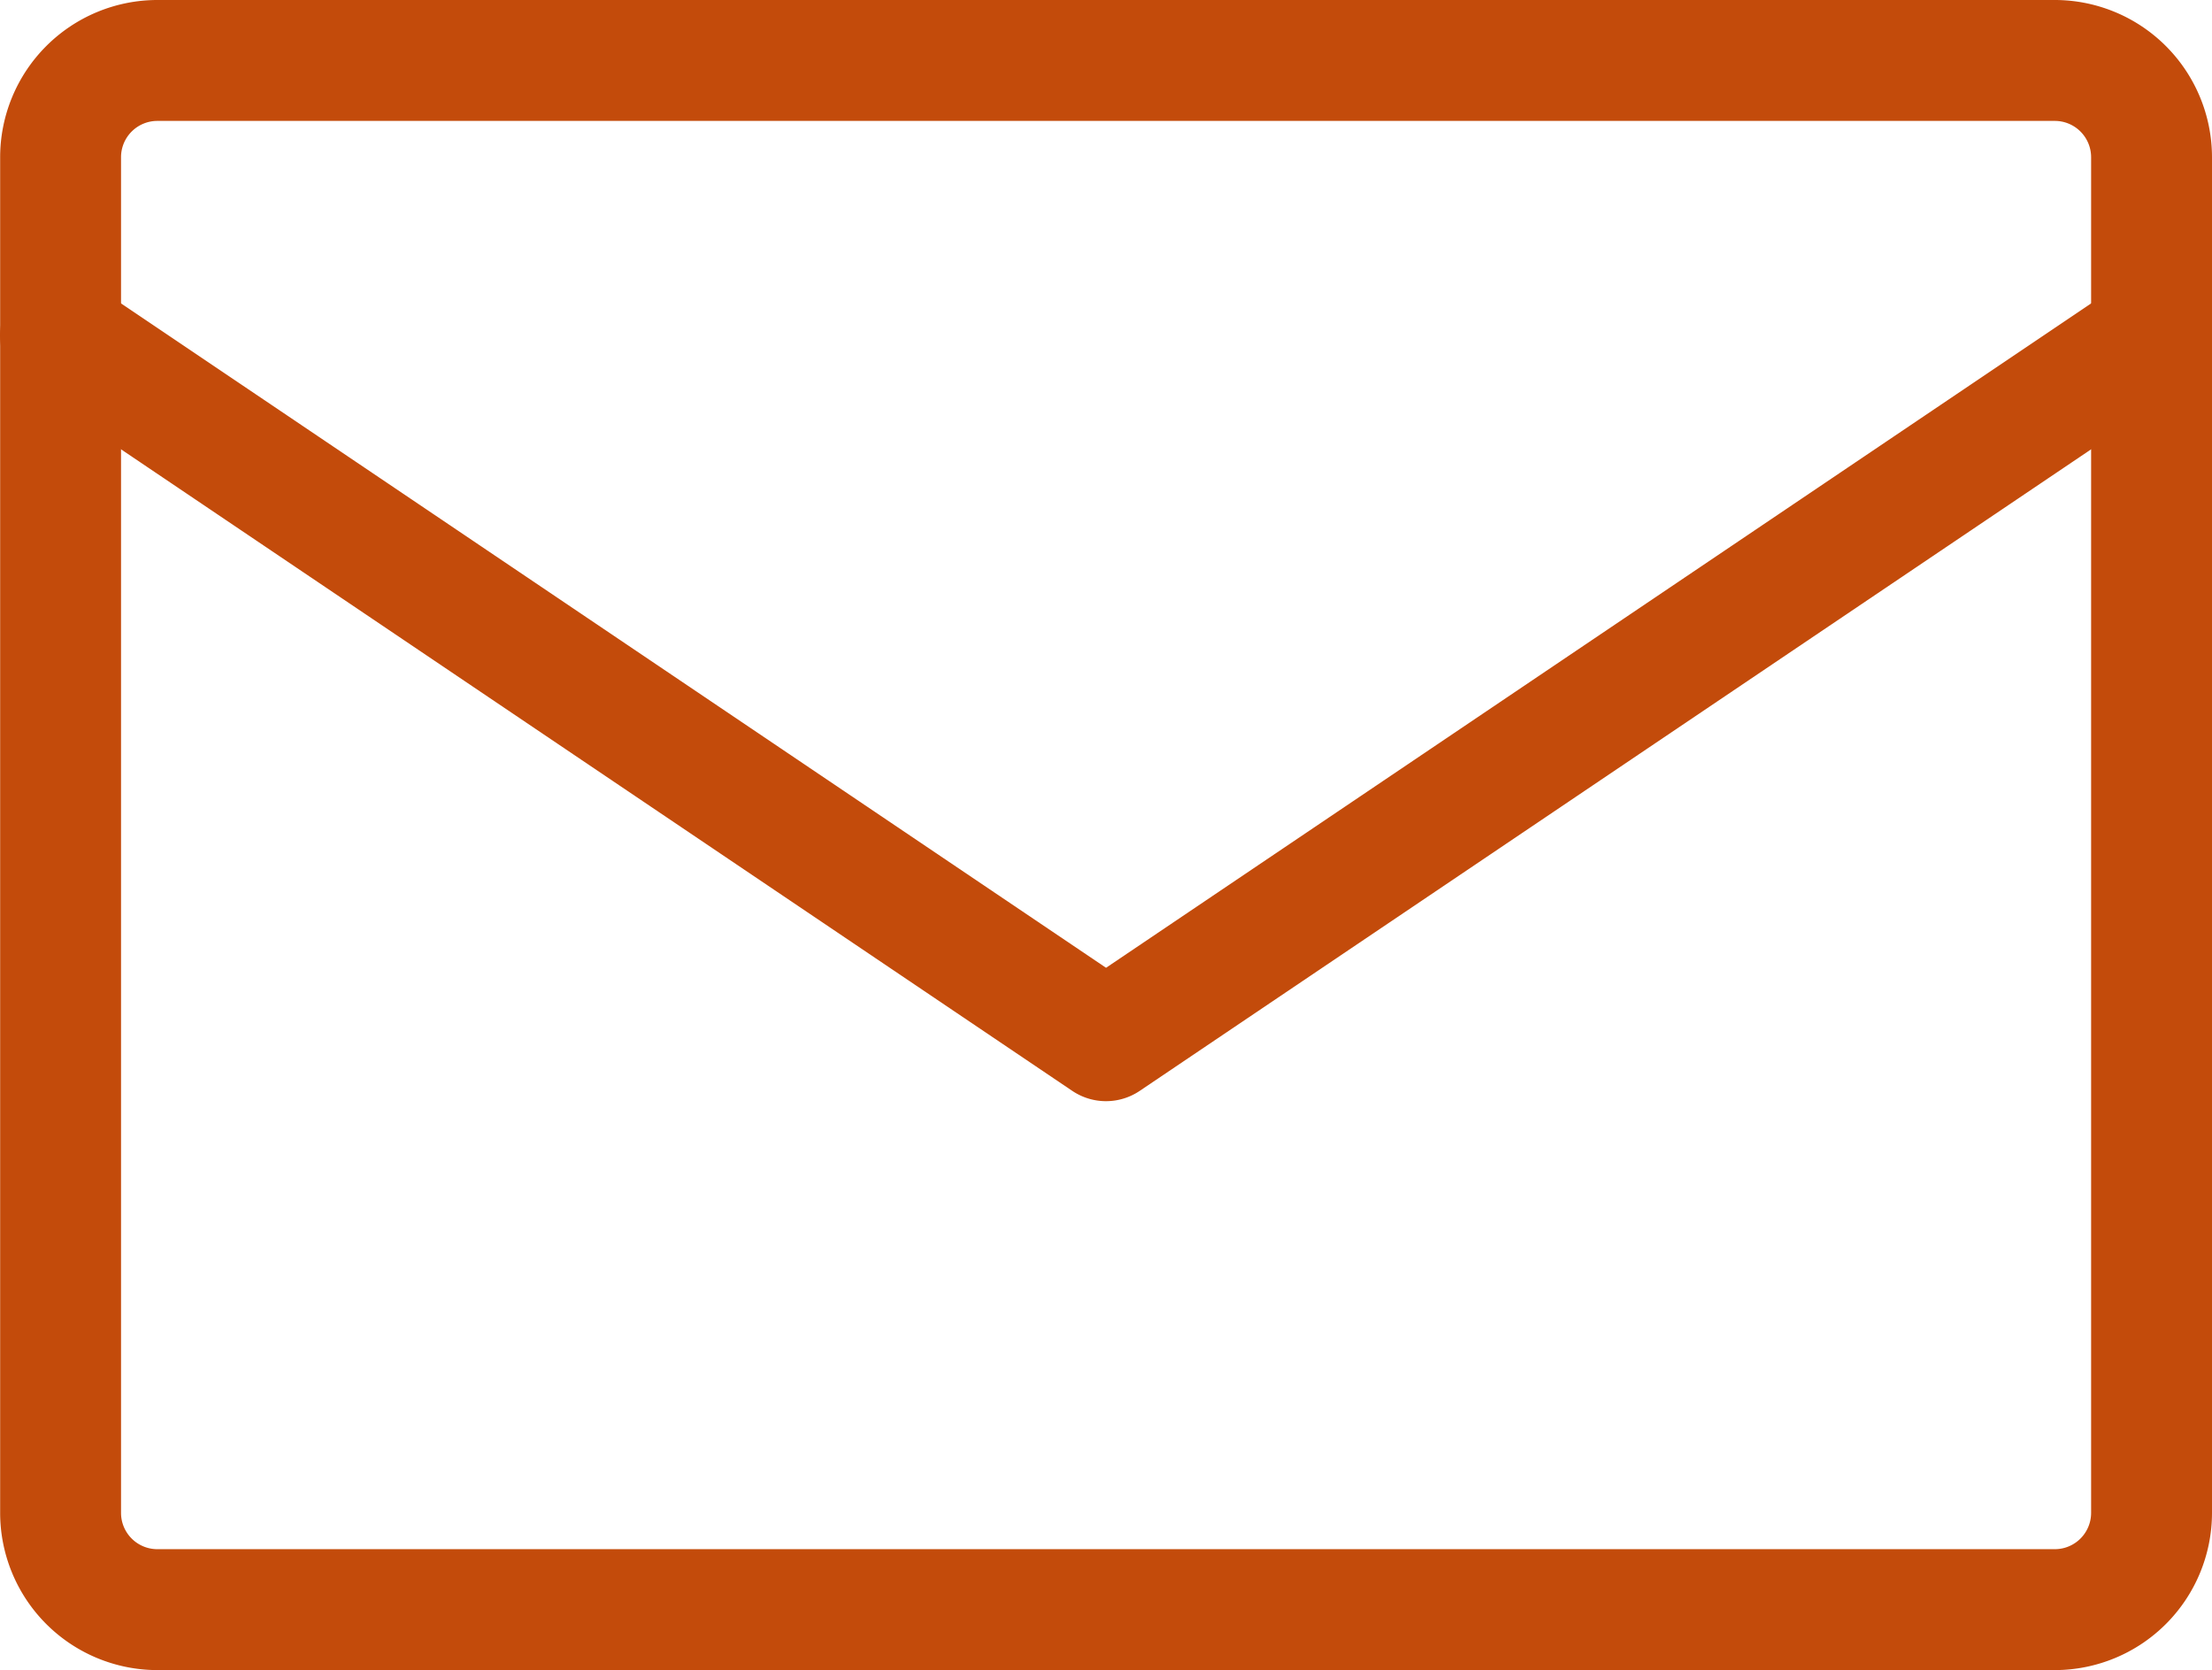
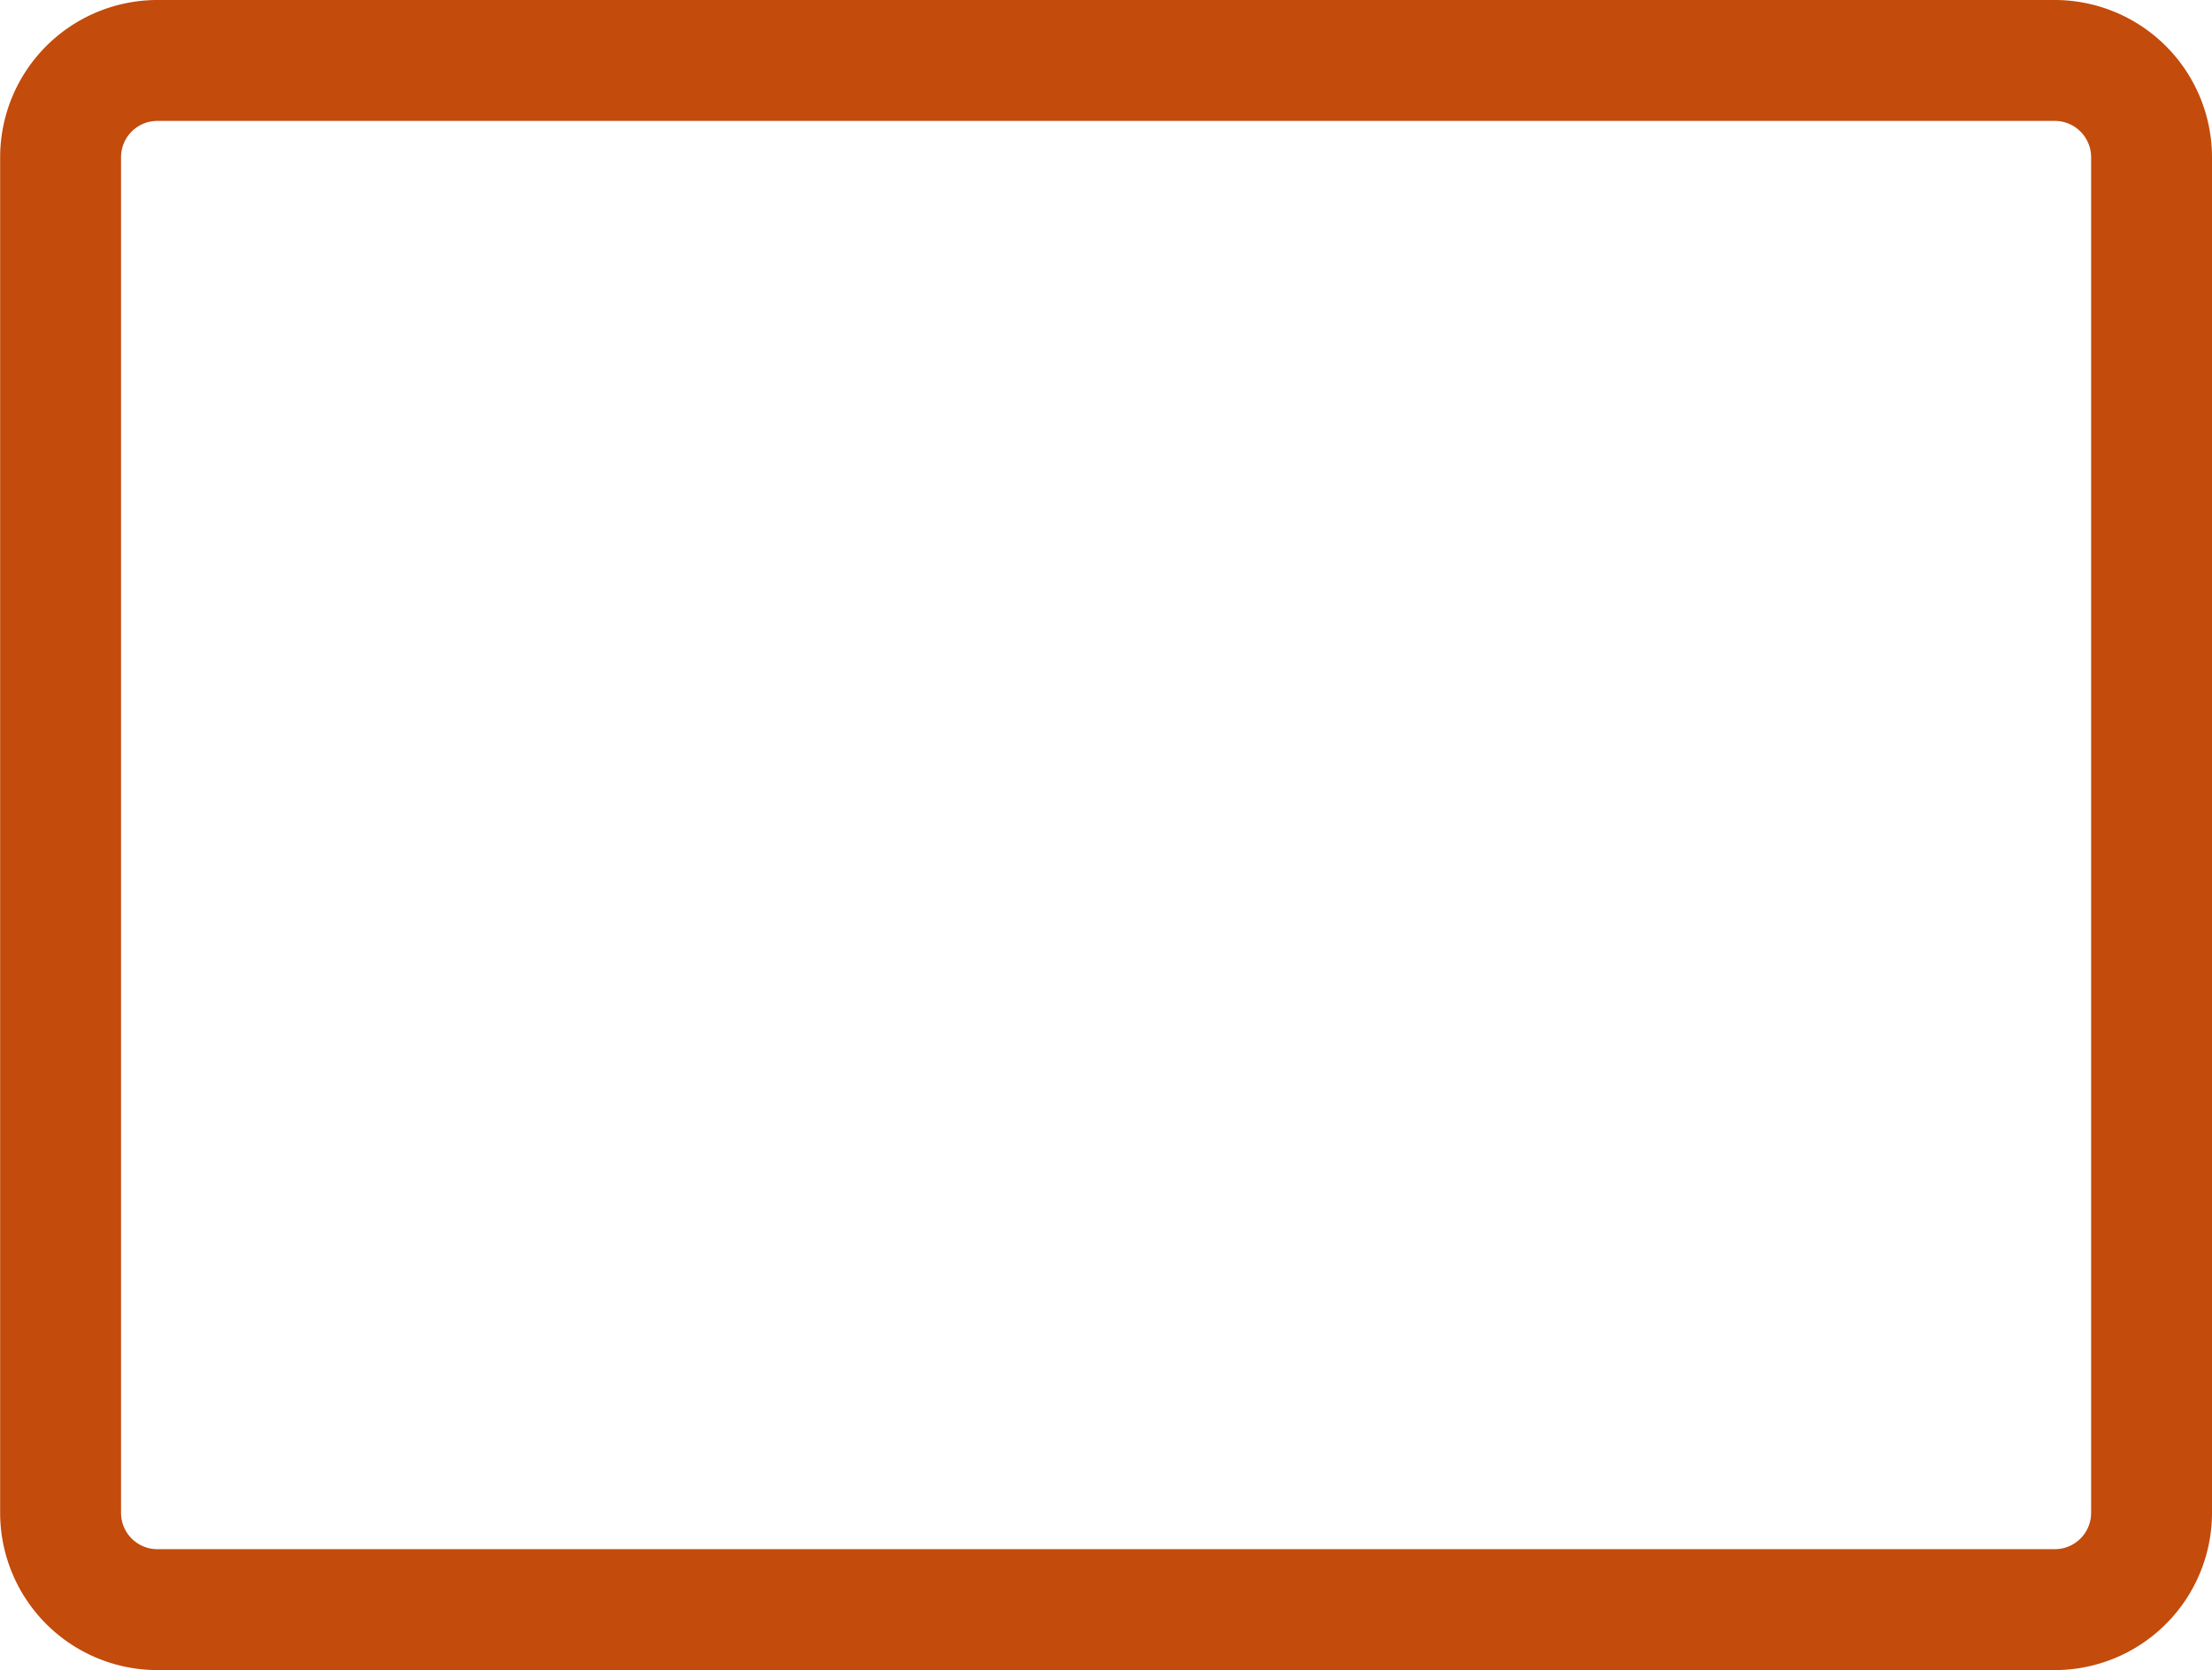
<svg xmlns="http://www.w3.org/2000/svg" width="45.746" height="34.531">
  <g fill="#c34b0b">
    <path d="M3.253 0h39.243a3.254 3.254 0 013.25 3.25v28.031a3.254 3.254 0 01-3.25 3.25H3.253a3.254 3.254 0 01-3.25-3.25V3.25A3.254 3.254 0 013.253 0zm39.243 32.031a.751.751 0 00.75-.75V3.25a.751.751 0 00-.75-.75H3.253a.751.751 0 00-.75.75v28.031a.751.751 0 00.75.75z" />
-     <path d="M22.874 22.768a1.249 1.249 0 01-.7-.214L.551 7.974a1.25 1.25 0 011.4-2.073L22.874 20.01 43.797 5.902a1.25 1.25 0 011.4 2.073L23.572 22.554a1.249 1.249 0 01-.698.214z" />
  </g>
</svg>